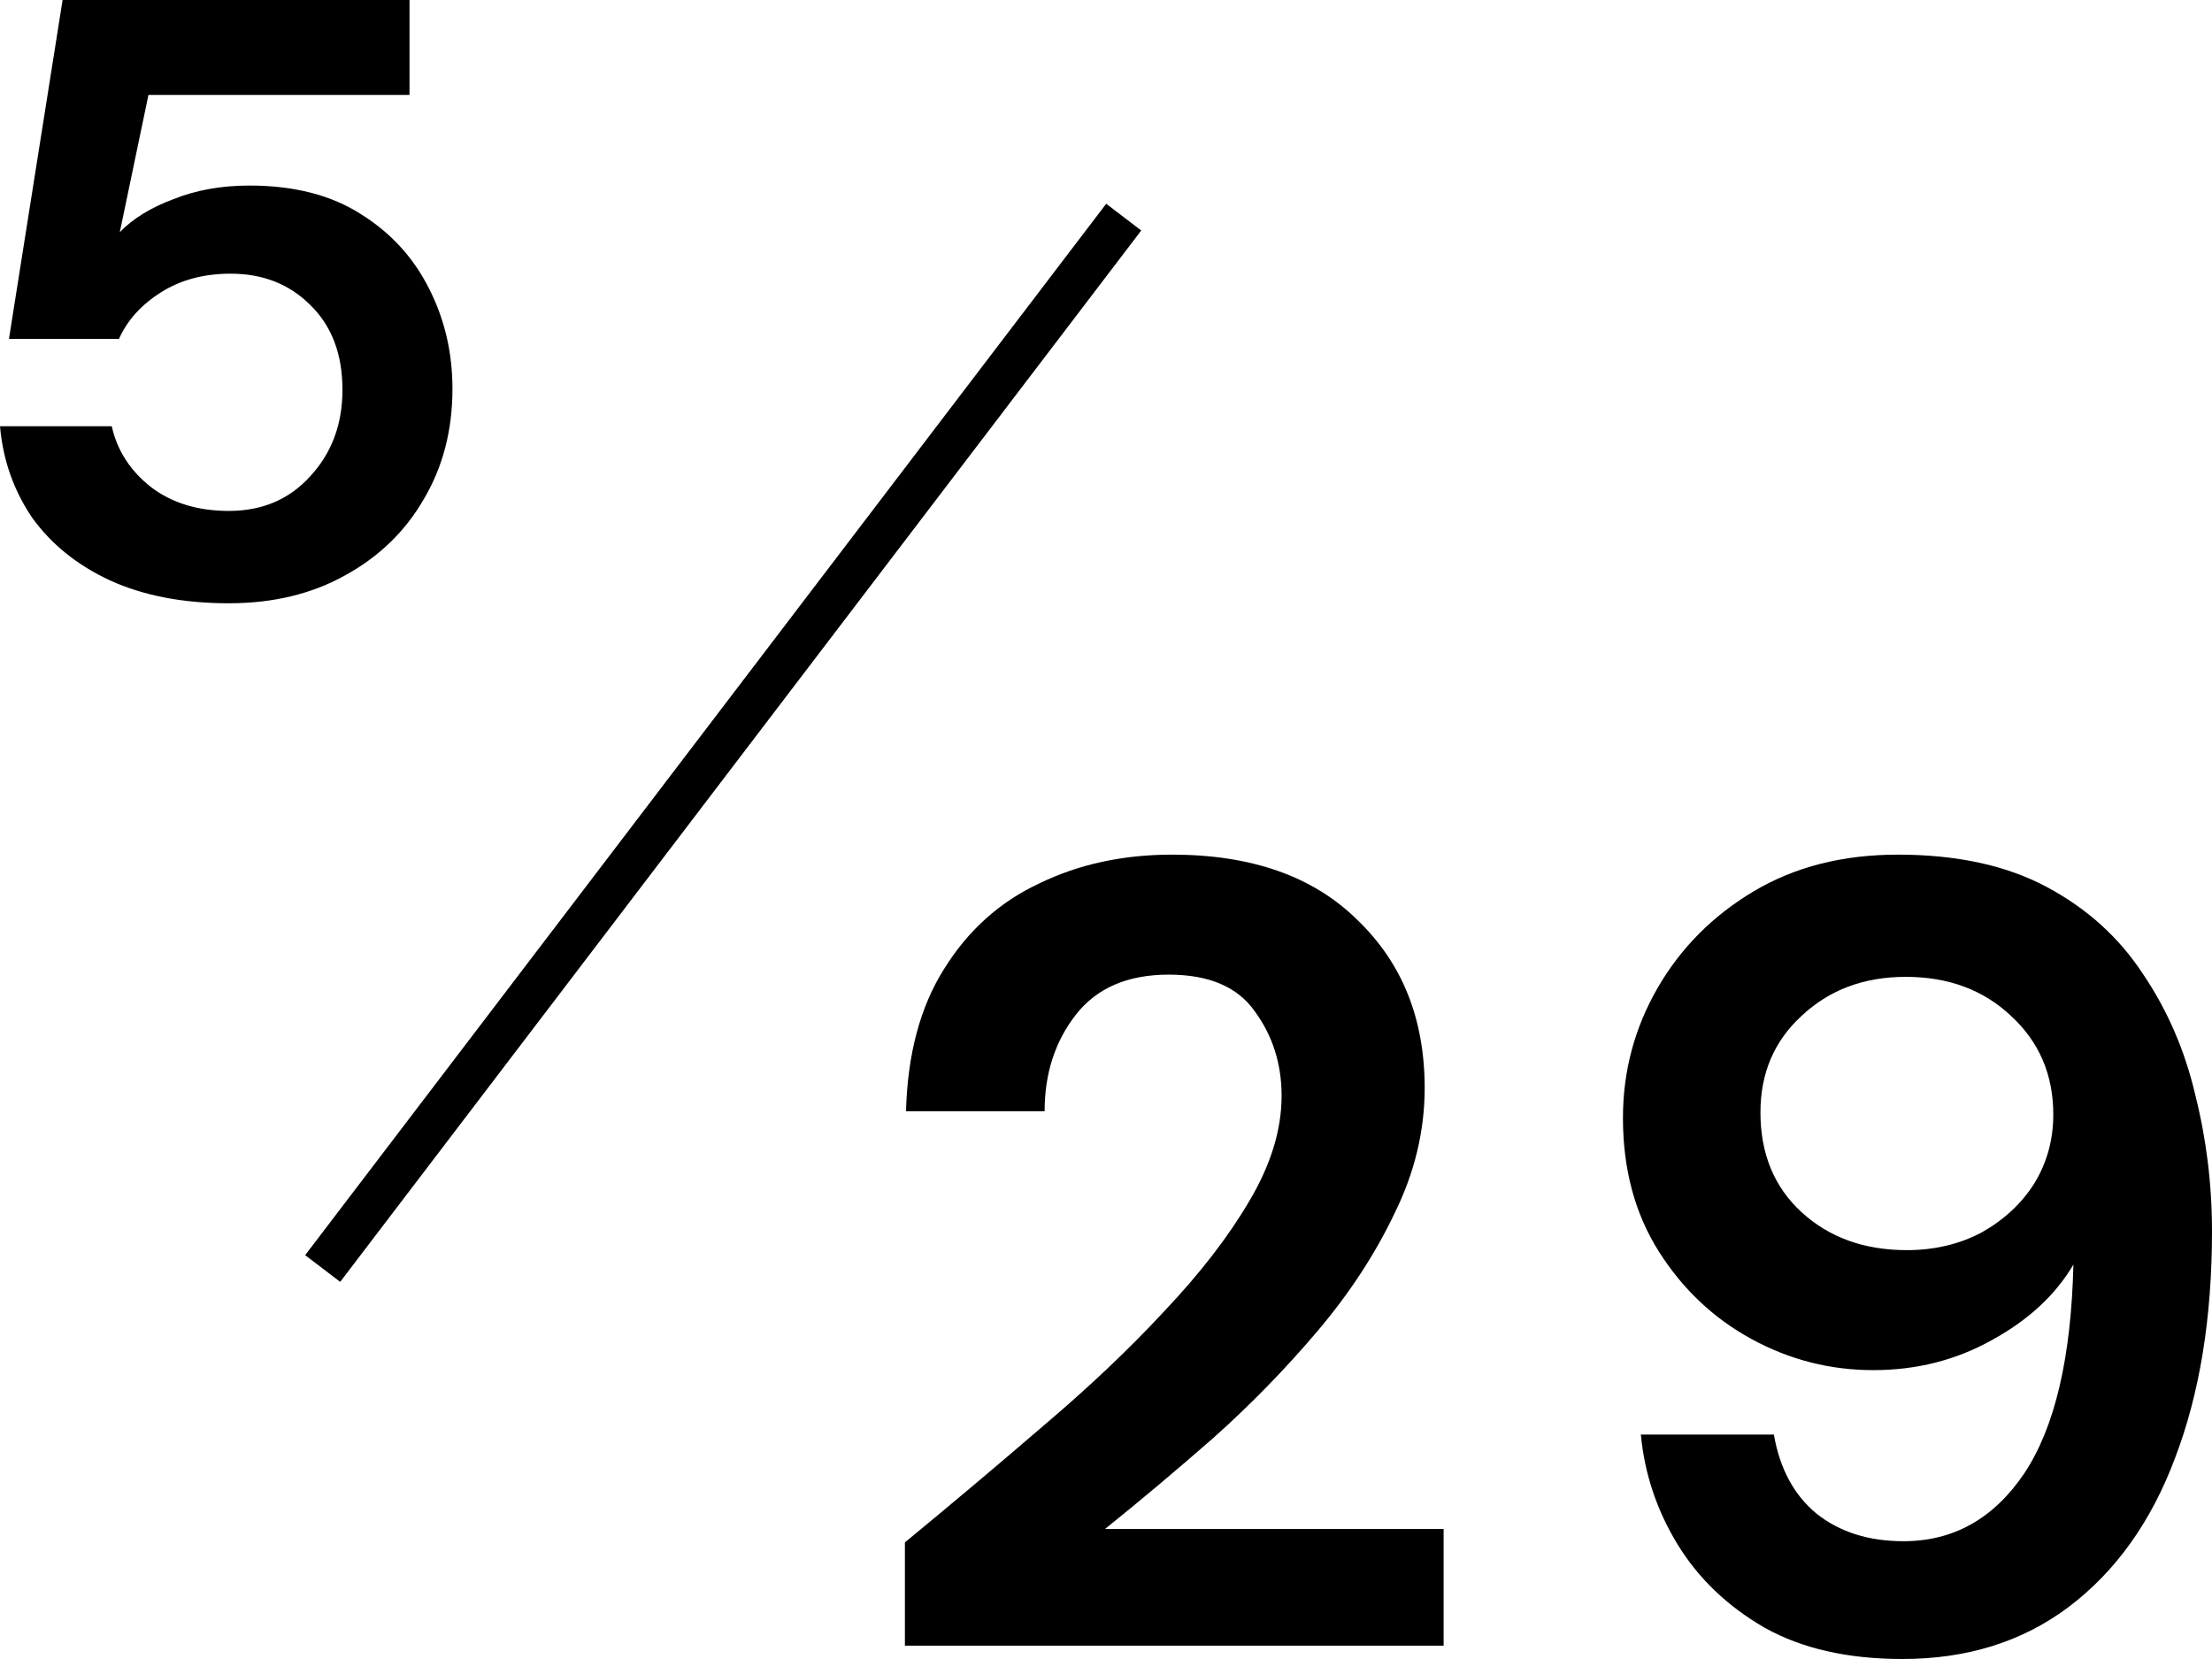
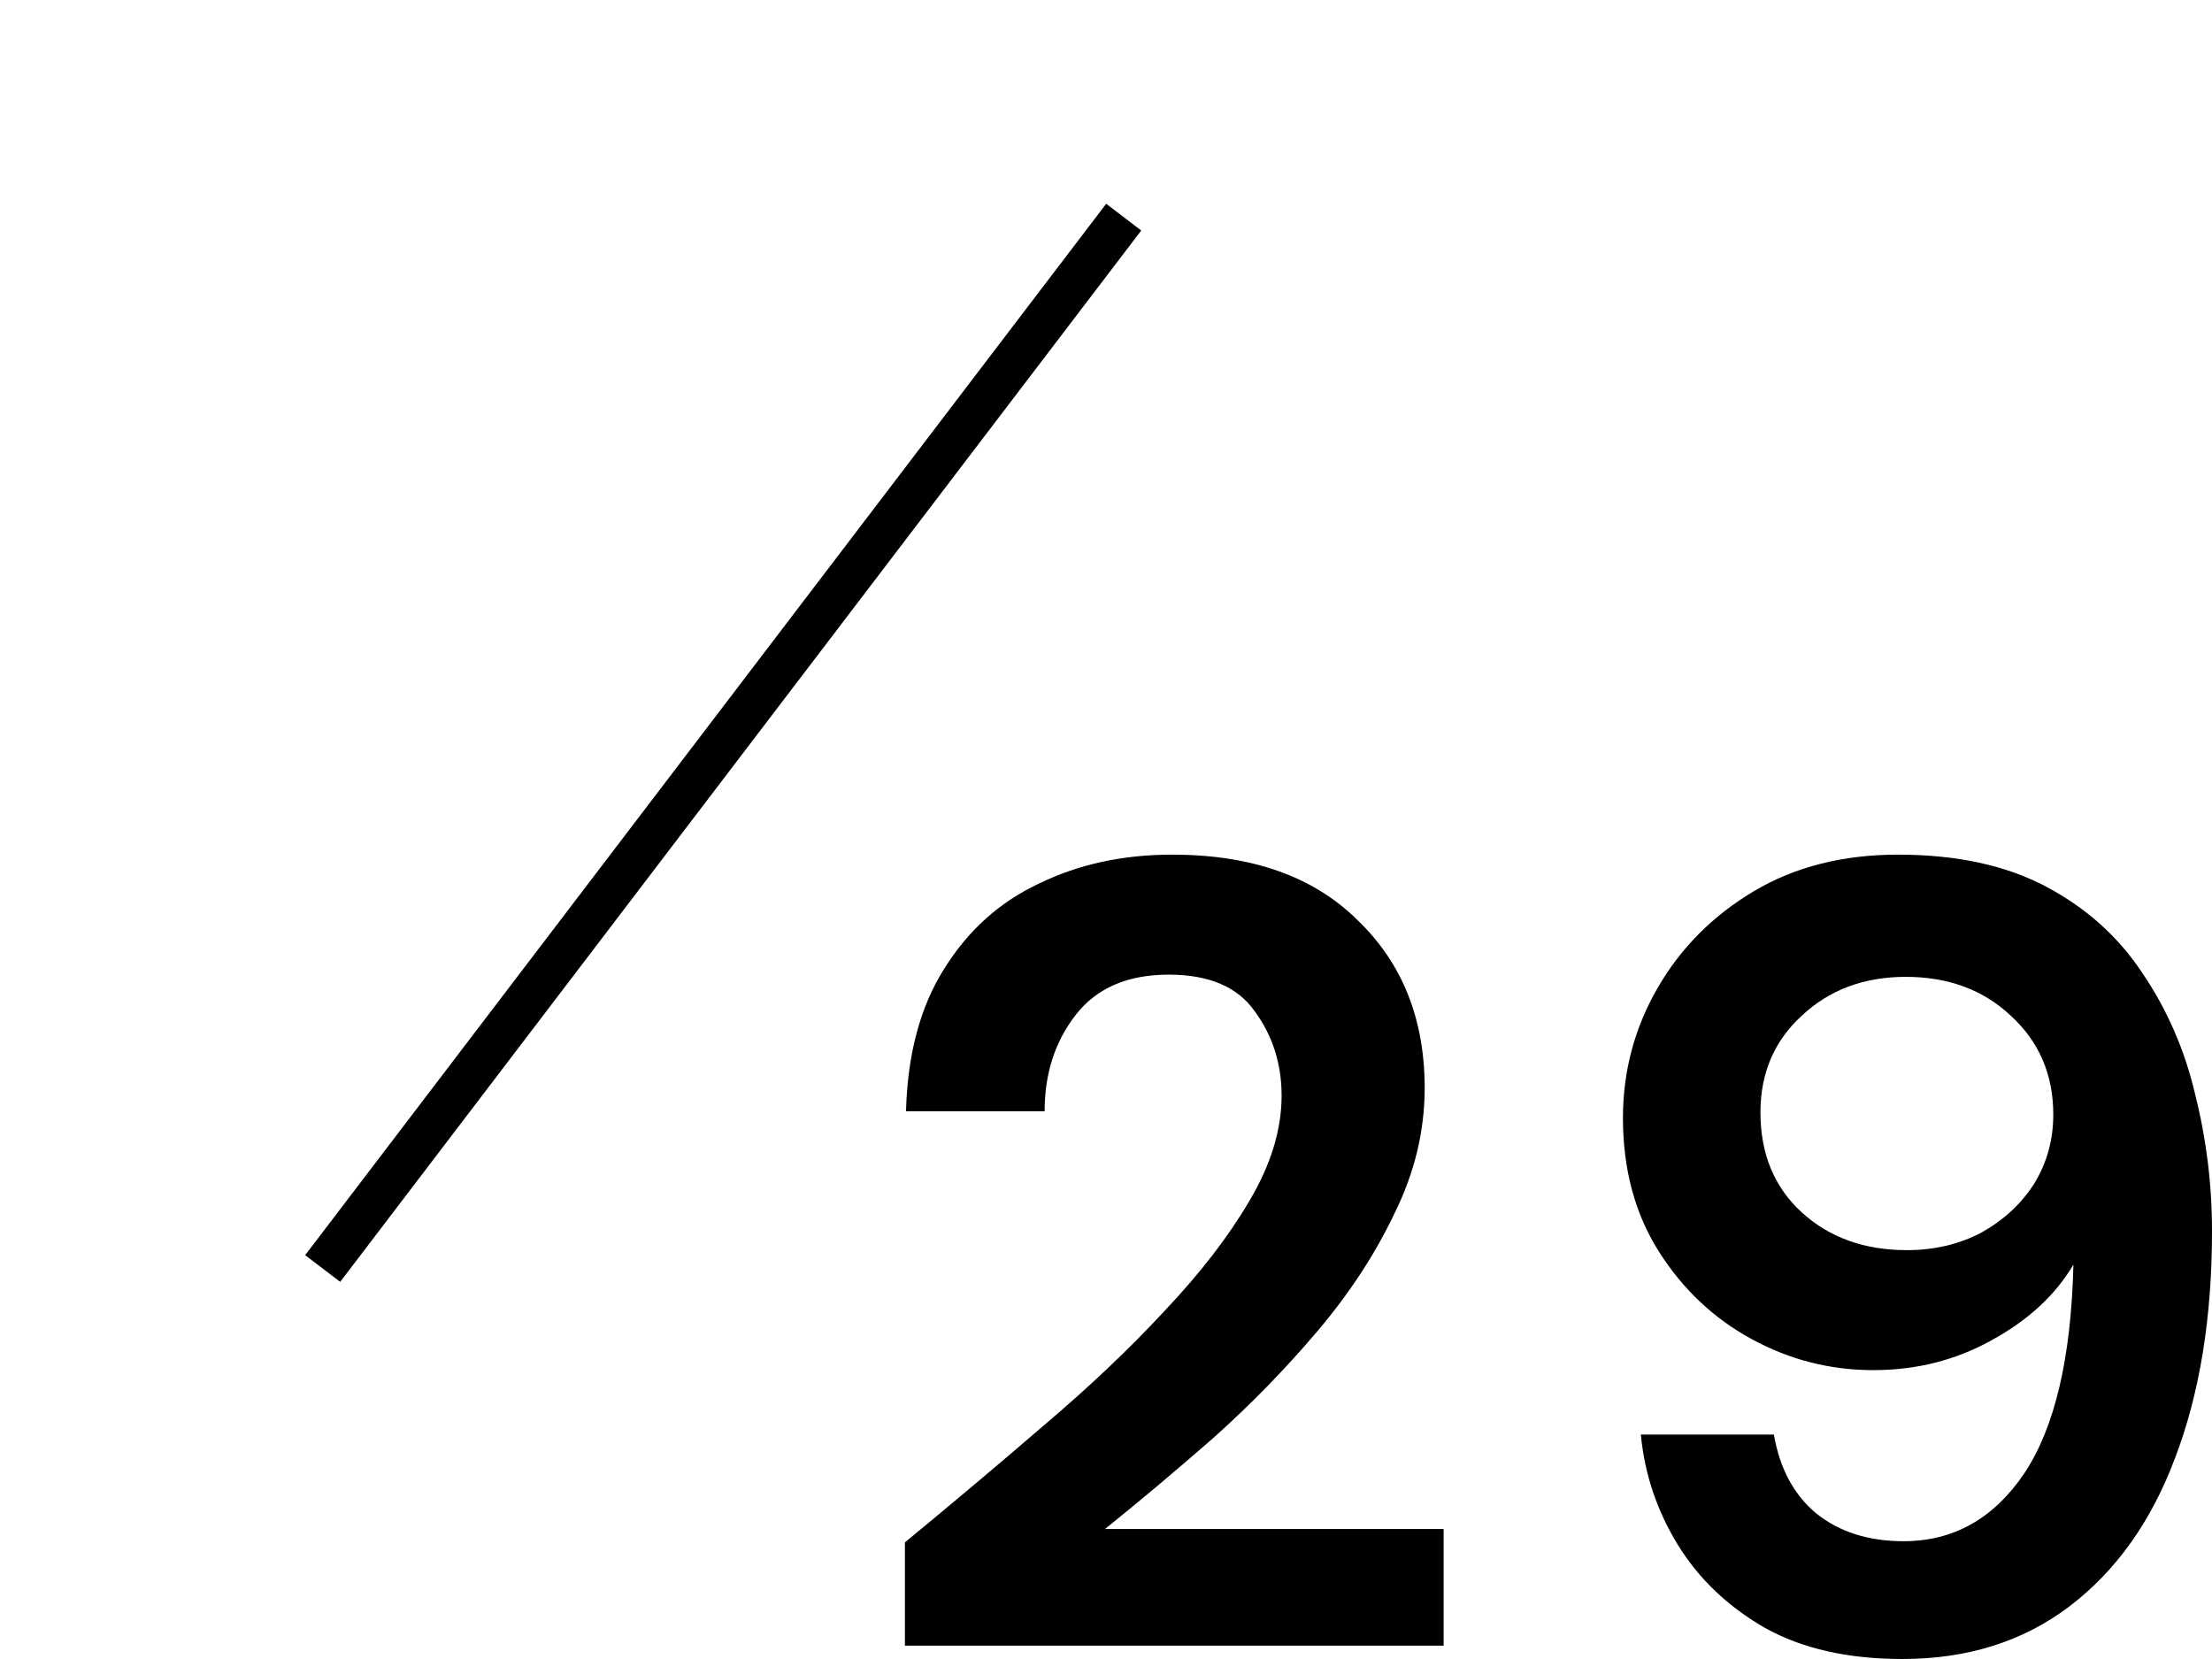
<svg xmlns="http://www.w3.org/2000/svg" width="44" height="33" viewBox="0 0 44 33" fill="none">
-   <path d="M4.553 12C3.64 12 2.852 11.848 2.188 11.545C1.536 11.242 1.02 10.826 0.64 10.298C0.273 9.758 0.059 9.152 0 8.478H2.223C2.33 8.961 2.591 9.365 3.006 9.691C3.421 10.006 3.937 10.163 4.553 10.163C5.217 10.163 5.757 9.933 6.172 9.472C6.599 9.011 6.812 8.438 6.812 7.753C6.812 7.045 6.599 6.483 6.172 6.067C5.757 5.652 5.229 5.444 4.589 5.444C4.055 5.444 3.593 5.567 3.202 5.815C2.81 6.062 2.532 6.371 2.366 6.742H0.178L1.245 0H8.146V1.888H2.953L2.383 4.618C2.644 4.348 3 4.129 3.451 3.961C3.901 3.781 4.405 3.691 4.962 3.691C5.852 3.691 6.593 3.882 7.186 4.264C7.779 4.635 8.229 5.129 8.538 5.747C8.846 6.354 9 7.017 9 7.736C9 8.556 8.81 9.287 8.431 9.927C8.063 10.567 7.542 11.073 6.866 11.444C6.202 11.815 5.431 12 4.553 12Z" fill="black" />
  <path d="M18 32.735V30.68C18.949 29.899 19.868 29.125 20.757 28.359C21.661 27.593 22.462 26.834 23.158 26.083C23.87 25.331 24.433 24.602 24.848 23.895C25.278 23.173 25.493 22.473 25.493 21.796C25.493 21.162 25.315 20.602 24.959 20.116C24.618 19.63 24.047 19.387 23.247 19.387C22.432 19.387 21.817 19.652 21.402 20.182C20.987 20.713 20.779 21.354 20.779 22.105H18.022C18.052 20.971 18.304 20.028 18.778 19.276C19.253 18.51 19.882 17.943 20.668 17.575C21.454 17.192 22.335 17 23.314 17C24.9 17 26.13 17.435 27.005 18.304C27.894 19.158 28.339 20.271 28.339 21.641C28.339 22.495 28.139 23.328 27.738 24.138C27.353 24.948 26.841 25.729 26.204 26.481C25.567 27.232 24.878 27.939 24.136 28.602C23.395 29.25 22.676 29.855 21.98 30.414H28.716V32.735H18Z" fill="black" />
  <path d="M37.841 33C36.759 33 35.848 32.794 35.107 32.381C34.365 31.954 33.787 31.401 33.372 30.724C32.957 30.046 32.713 29.317 32.639 28.536H35.285C35.403 29.214 35.685 29.737 36.129 30.105C36.589 30.473 37.167 30.657 37.864 30.657C38.857 30.657 39.657 30.208 40.265 29.309C40.873 28.396 41.199 27.011 41.243 25.155C40.887 25.759 40.346 26.26 39.62 26.657C38.908 27.055 38.123 27.254 37.263 27.254C36.404 27.254 35.596 27.048 34.84 26.635C34.084 26.223 33.469 25.641 32.994 24.89C32.52 24.138 32.283 23.254 32.283 22.238C32.283 21.309 32.513 20.448 32.972 19.652C33.432 18.856 34.069 18.215 34.884 17.729C35.7 17.243 36.656 17 37.752 17C38.923 17 39.909 17.214 40.709 17.641C41.51 18.068 42.147 18.643 42.621 19.365C43.111 20.087 43.459 20.89 43.666 21.773C43.889 22.657 44 23.564 44 24.492C44 26.215 43.755 27.718 43.266 29C42.792 30.267 42.088 31.254 41.154 31.961C40.235 32.654 39.131 33 37.841 33ZM37.93 24.867C38.479 24.867 38.975 24.75 39.42 24.514C39.865 24.263 40.213 23.939 40.465 23.541C40.717 23.129 40.843 22.672 40.843 22.171C40.843 21.376 40.561 20.72 39.998 20.204C39.45 19.689 38.753 19.431 37.908 19.431C37.078 19.431 36.389 19.689 35.84 20.204C35.292 20.705 35.018 21.346 35.018 22.127C35.018 22.952 35.292 23.615 35.84 24.116C36.389 24.617 37.085 24.867 37.93 24.867Z" fill="black" />
  <path fill-rule="evenodd" clip-rule="evenodd" d="M6.07 24.967L22.004 4.053L22.701 4.585L6.767 25.498L6.07 24.967Z" fill="black" />
</svg>